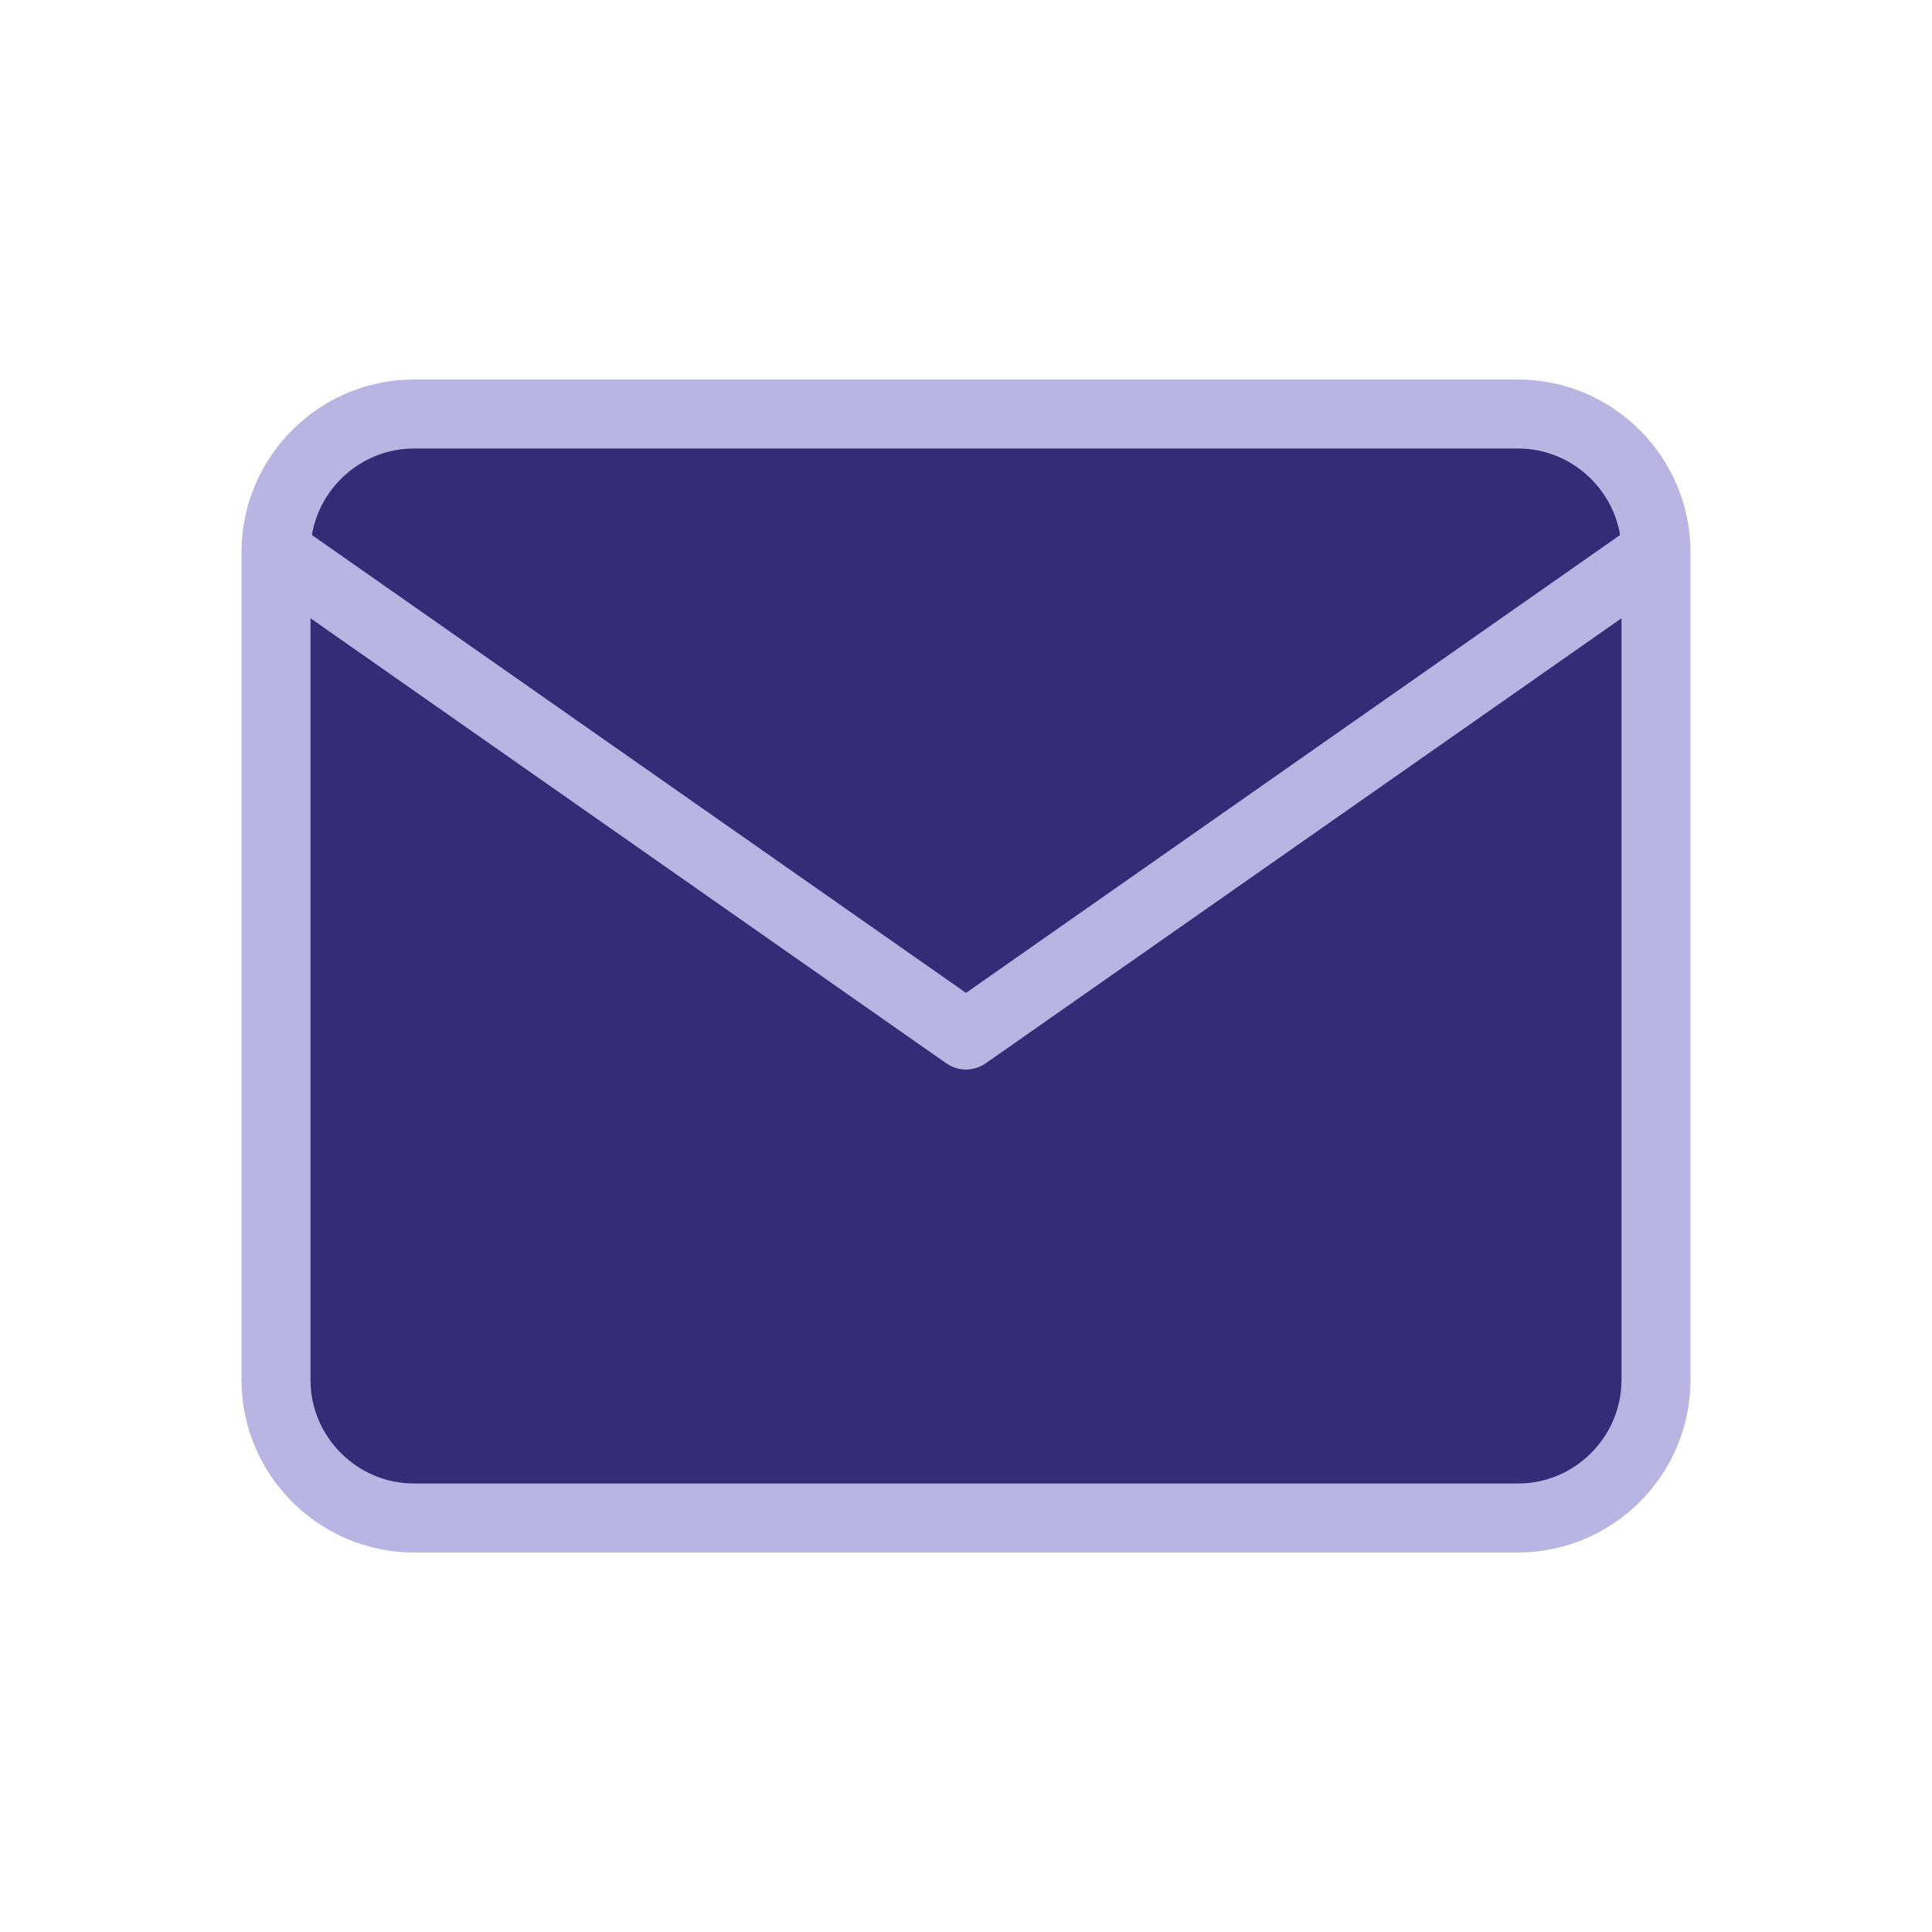
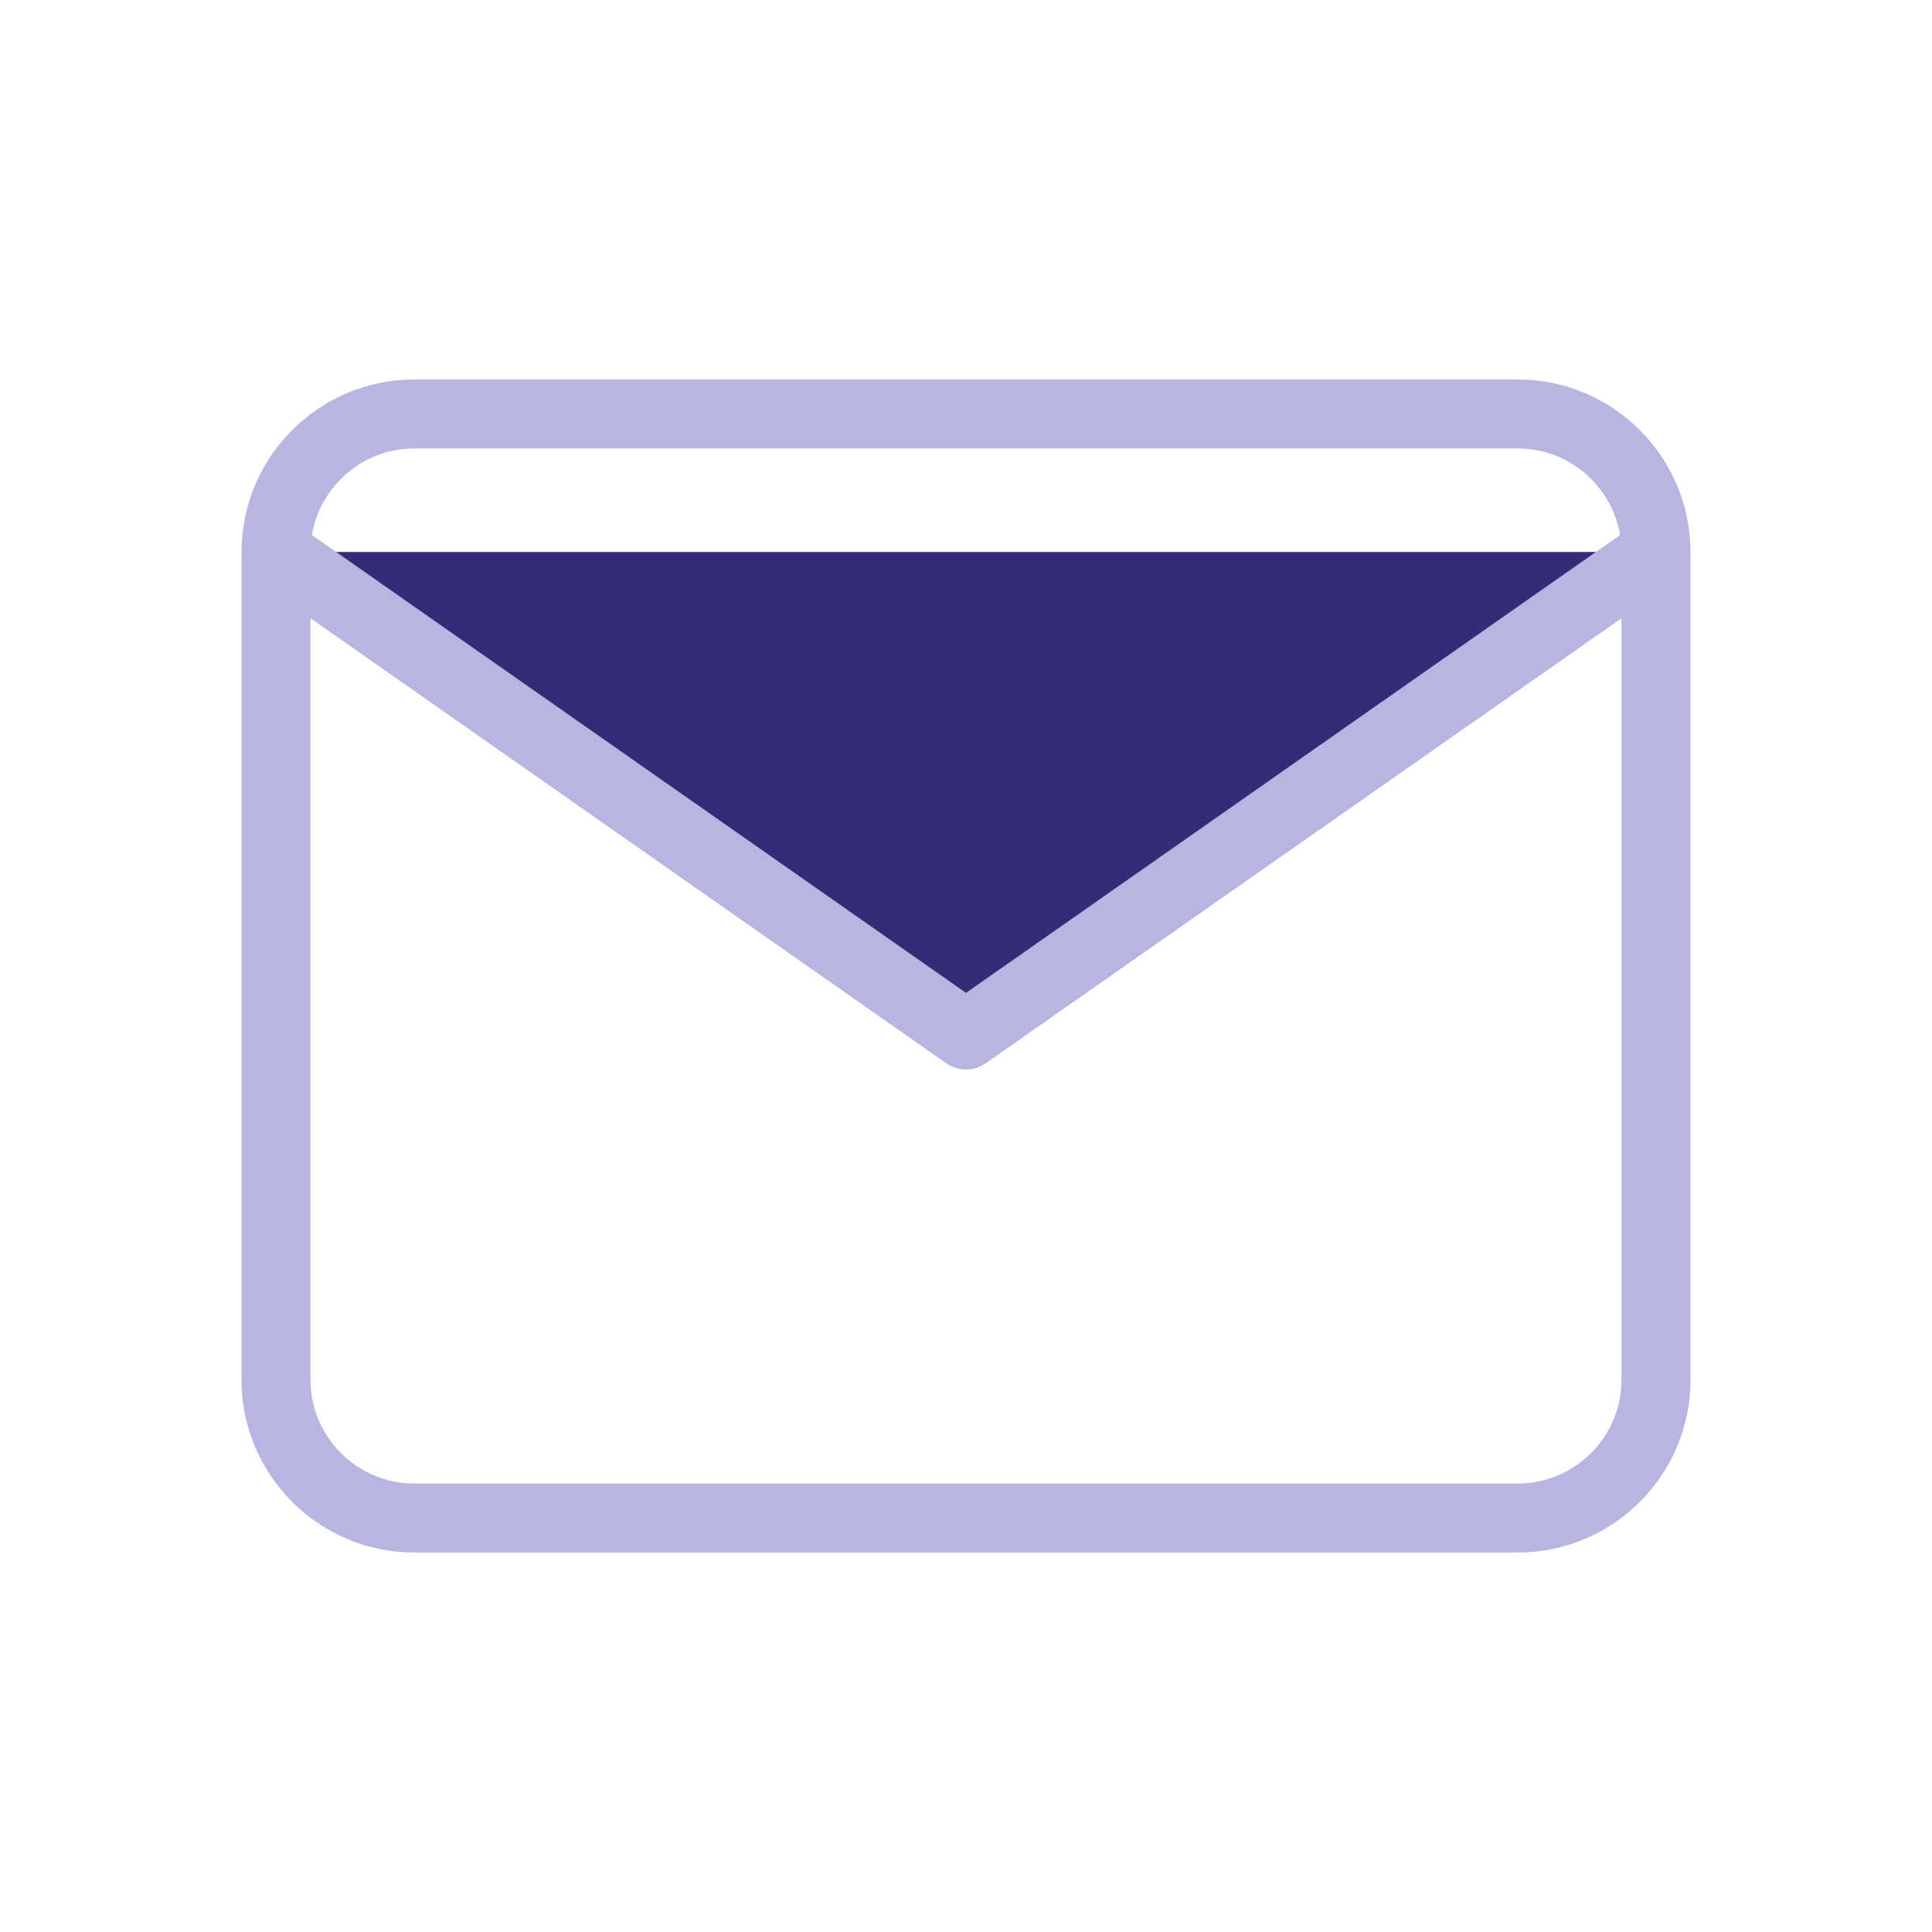
<svg xmlns="http://www.w3.org/2000/svg" width="28" height="28" viewBox="0 0 28 28" fill="none">
-   <path d="M6 6H22C23.1 6 24 6.9 24 8V20C24 21.1 23.1 22 22 22H6C4.9 22 4 21.1 4 20V8C4 6.9 4.9 6 6 6Z" fill="#342C77" />
  <path d="M24 8L14 15L4 8" fill="#342C77" />
  <path d="M24 8C24 6.9 23.1 6 22 6H6C4.9 6 4 6.9 4 8M24 8V20C24 21.1 23.1 22 22 22H6C4.9 22 4 21.1 4 20V8M24 8L14 15L4 8" stroke="#B9B5E3" stroke-linecap="round" stroke-linejoin="round" />
</svg>